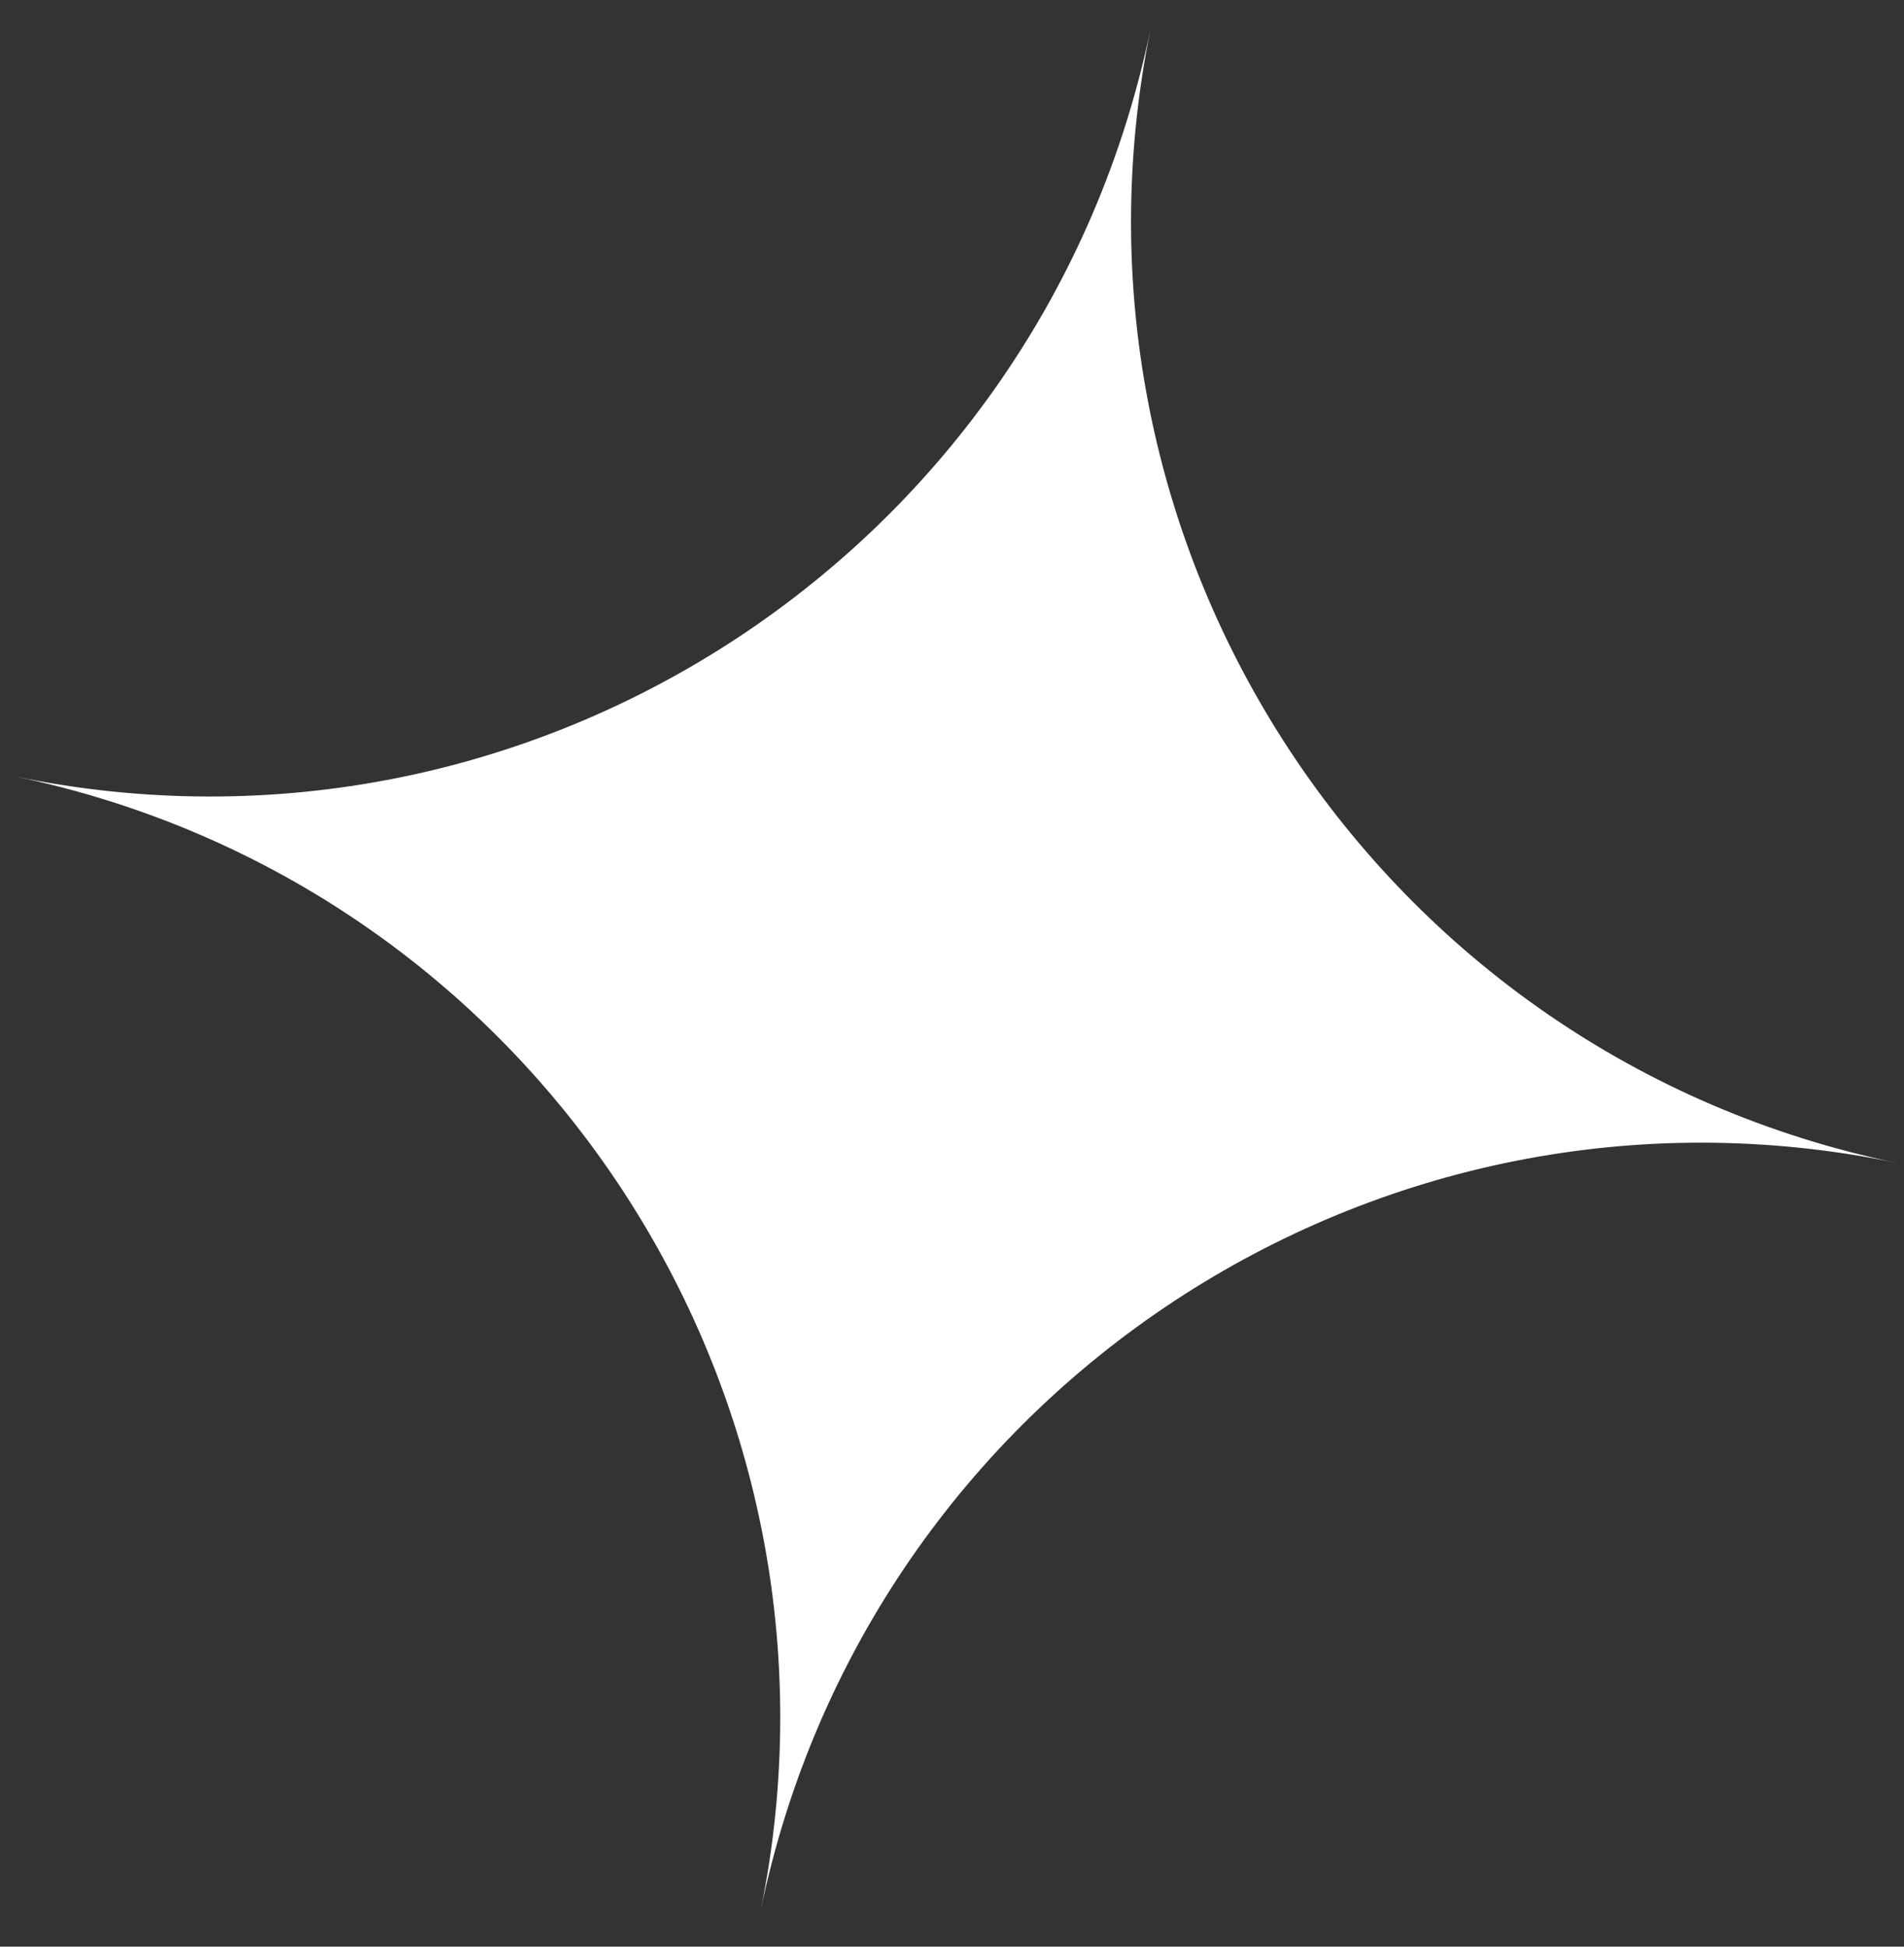
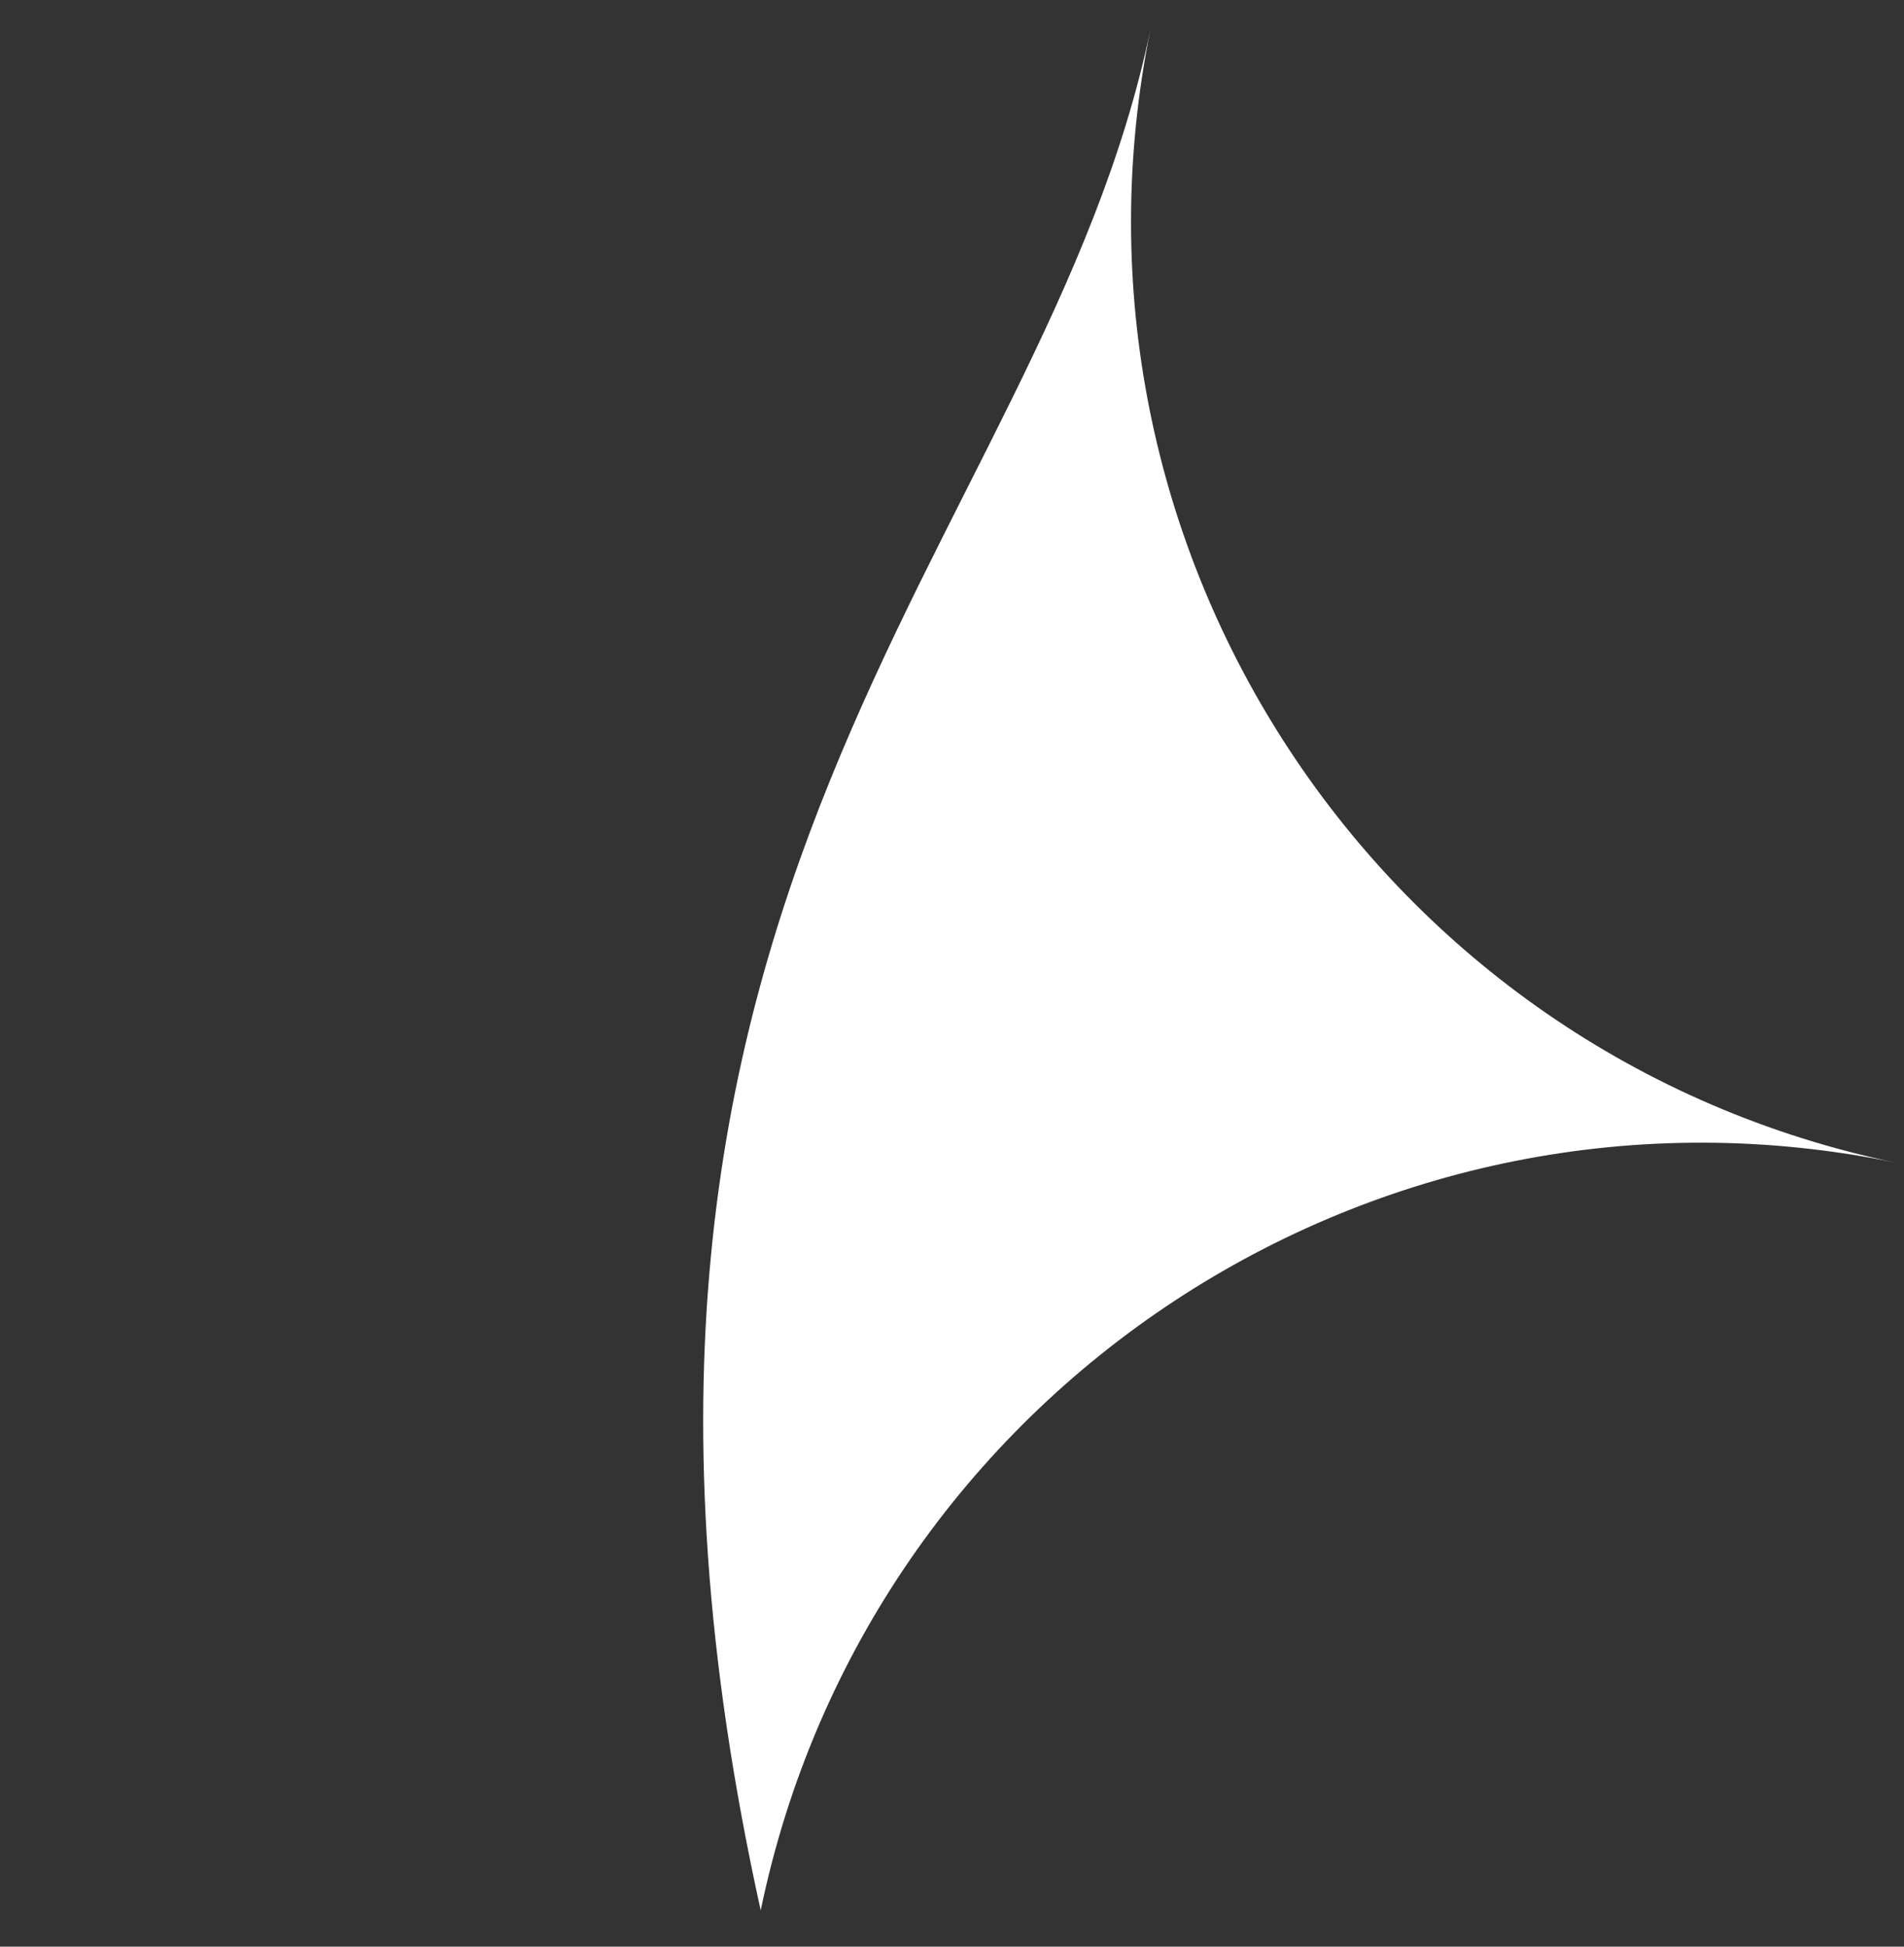
<svg xmlns="http://www.w3.org/2000/svg" width="45" height="46" viewBox="0 0 45 46" fill="none">
  <rect x="0" y="0" width="45" height="46" fill="#333333" stroke="none" />
-   <path fill-rule="evenodd" clip-rule="evenodd" d="M17.979 45.142C20.476 32.871 12.597 20.885 0.347 18.346C12.624 20.89 24.644 12.982 27.193 0.682C24.696 12.953 32.575 24.939 44.825 27.478C32.547 24.933 20.528 32.842 17.979 45.142Z" fill="white" />
+   <path fill-rule="evenodd" clip-rule="evenodd" d="M17.979 45.142C12.624 20.89 24.644 12.982 27.193 0.682C24.696 12.953 32.575 24.939 44.825 27.478C32.547 24.933 20.528 32.842 17.979 45.142Z" fill="white" />
</svg>